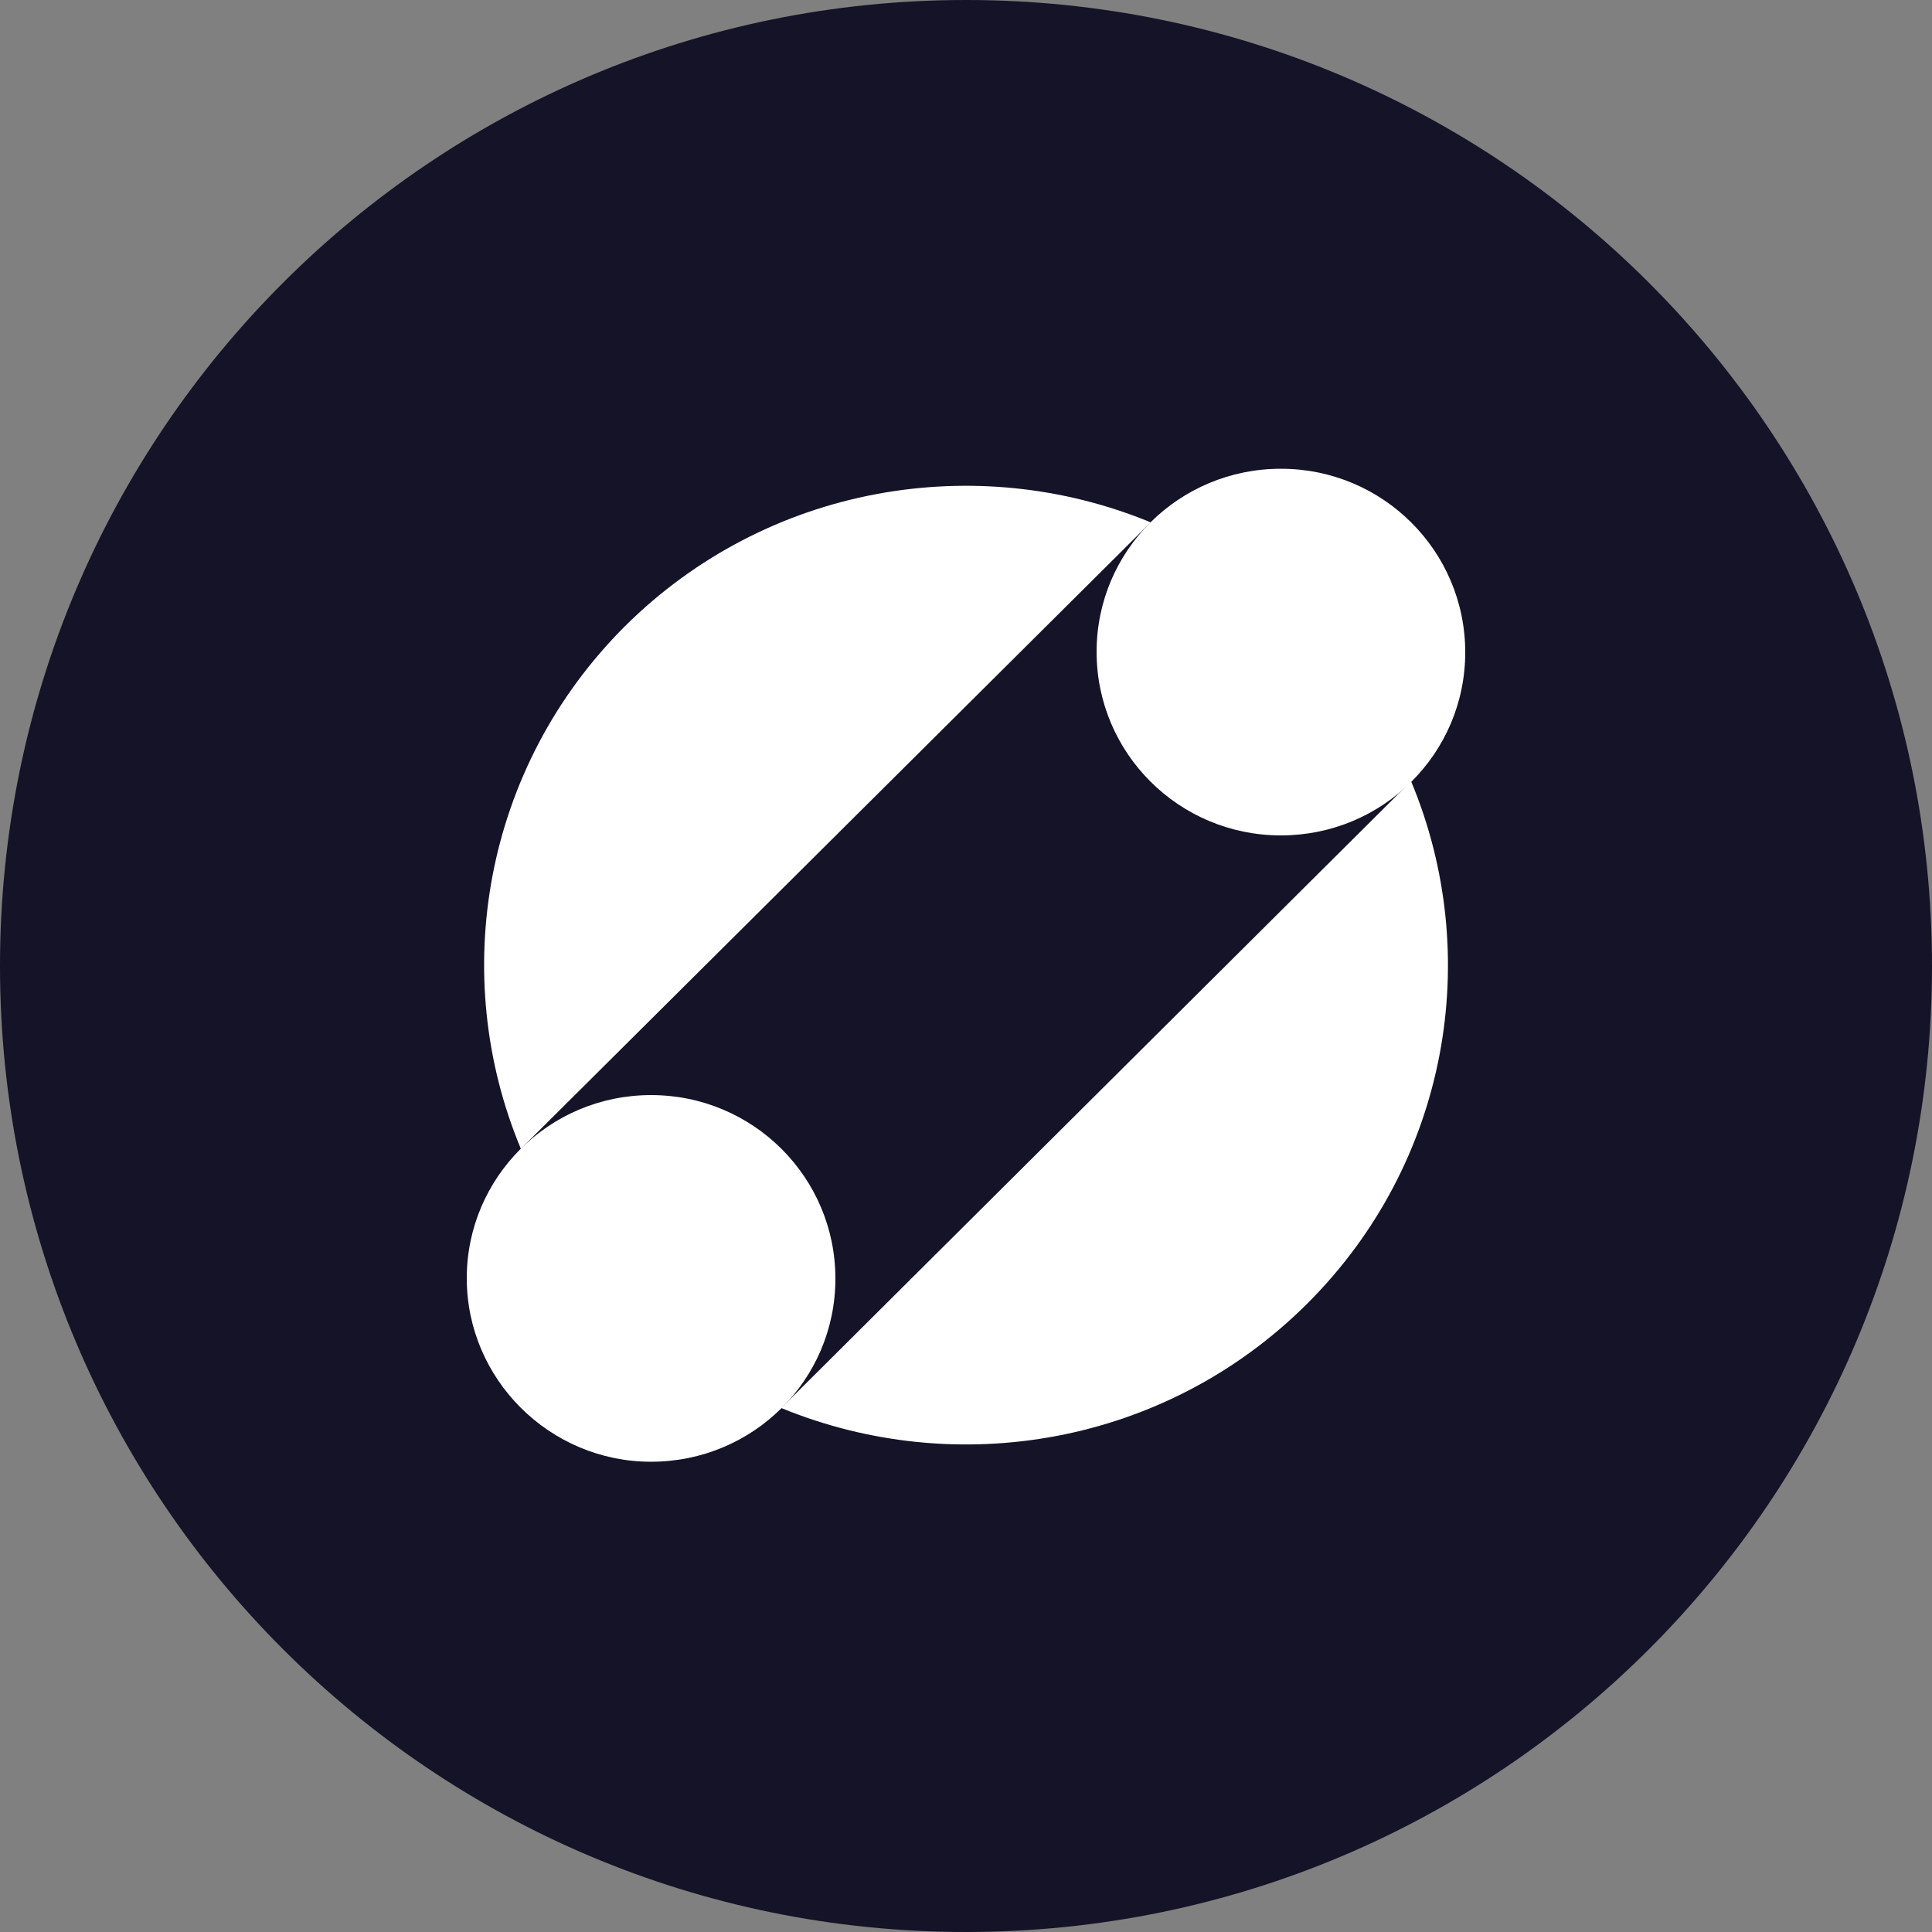
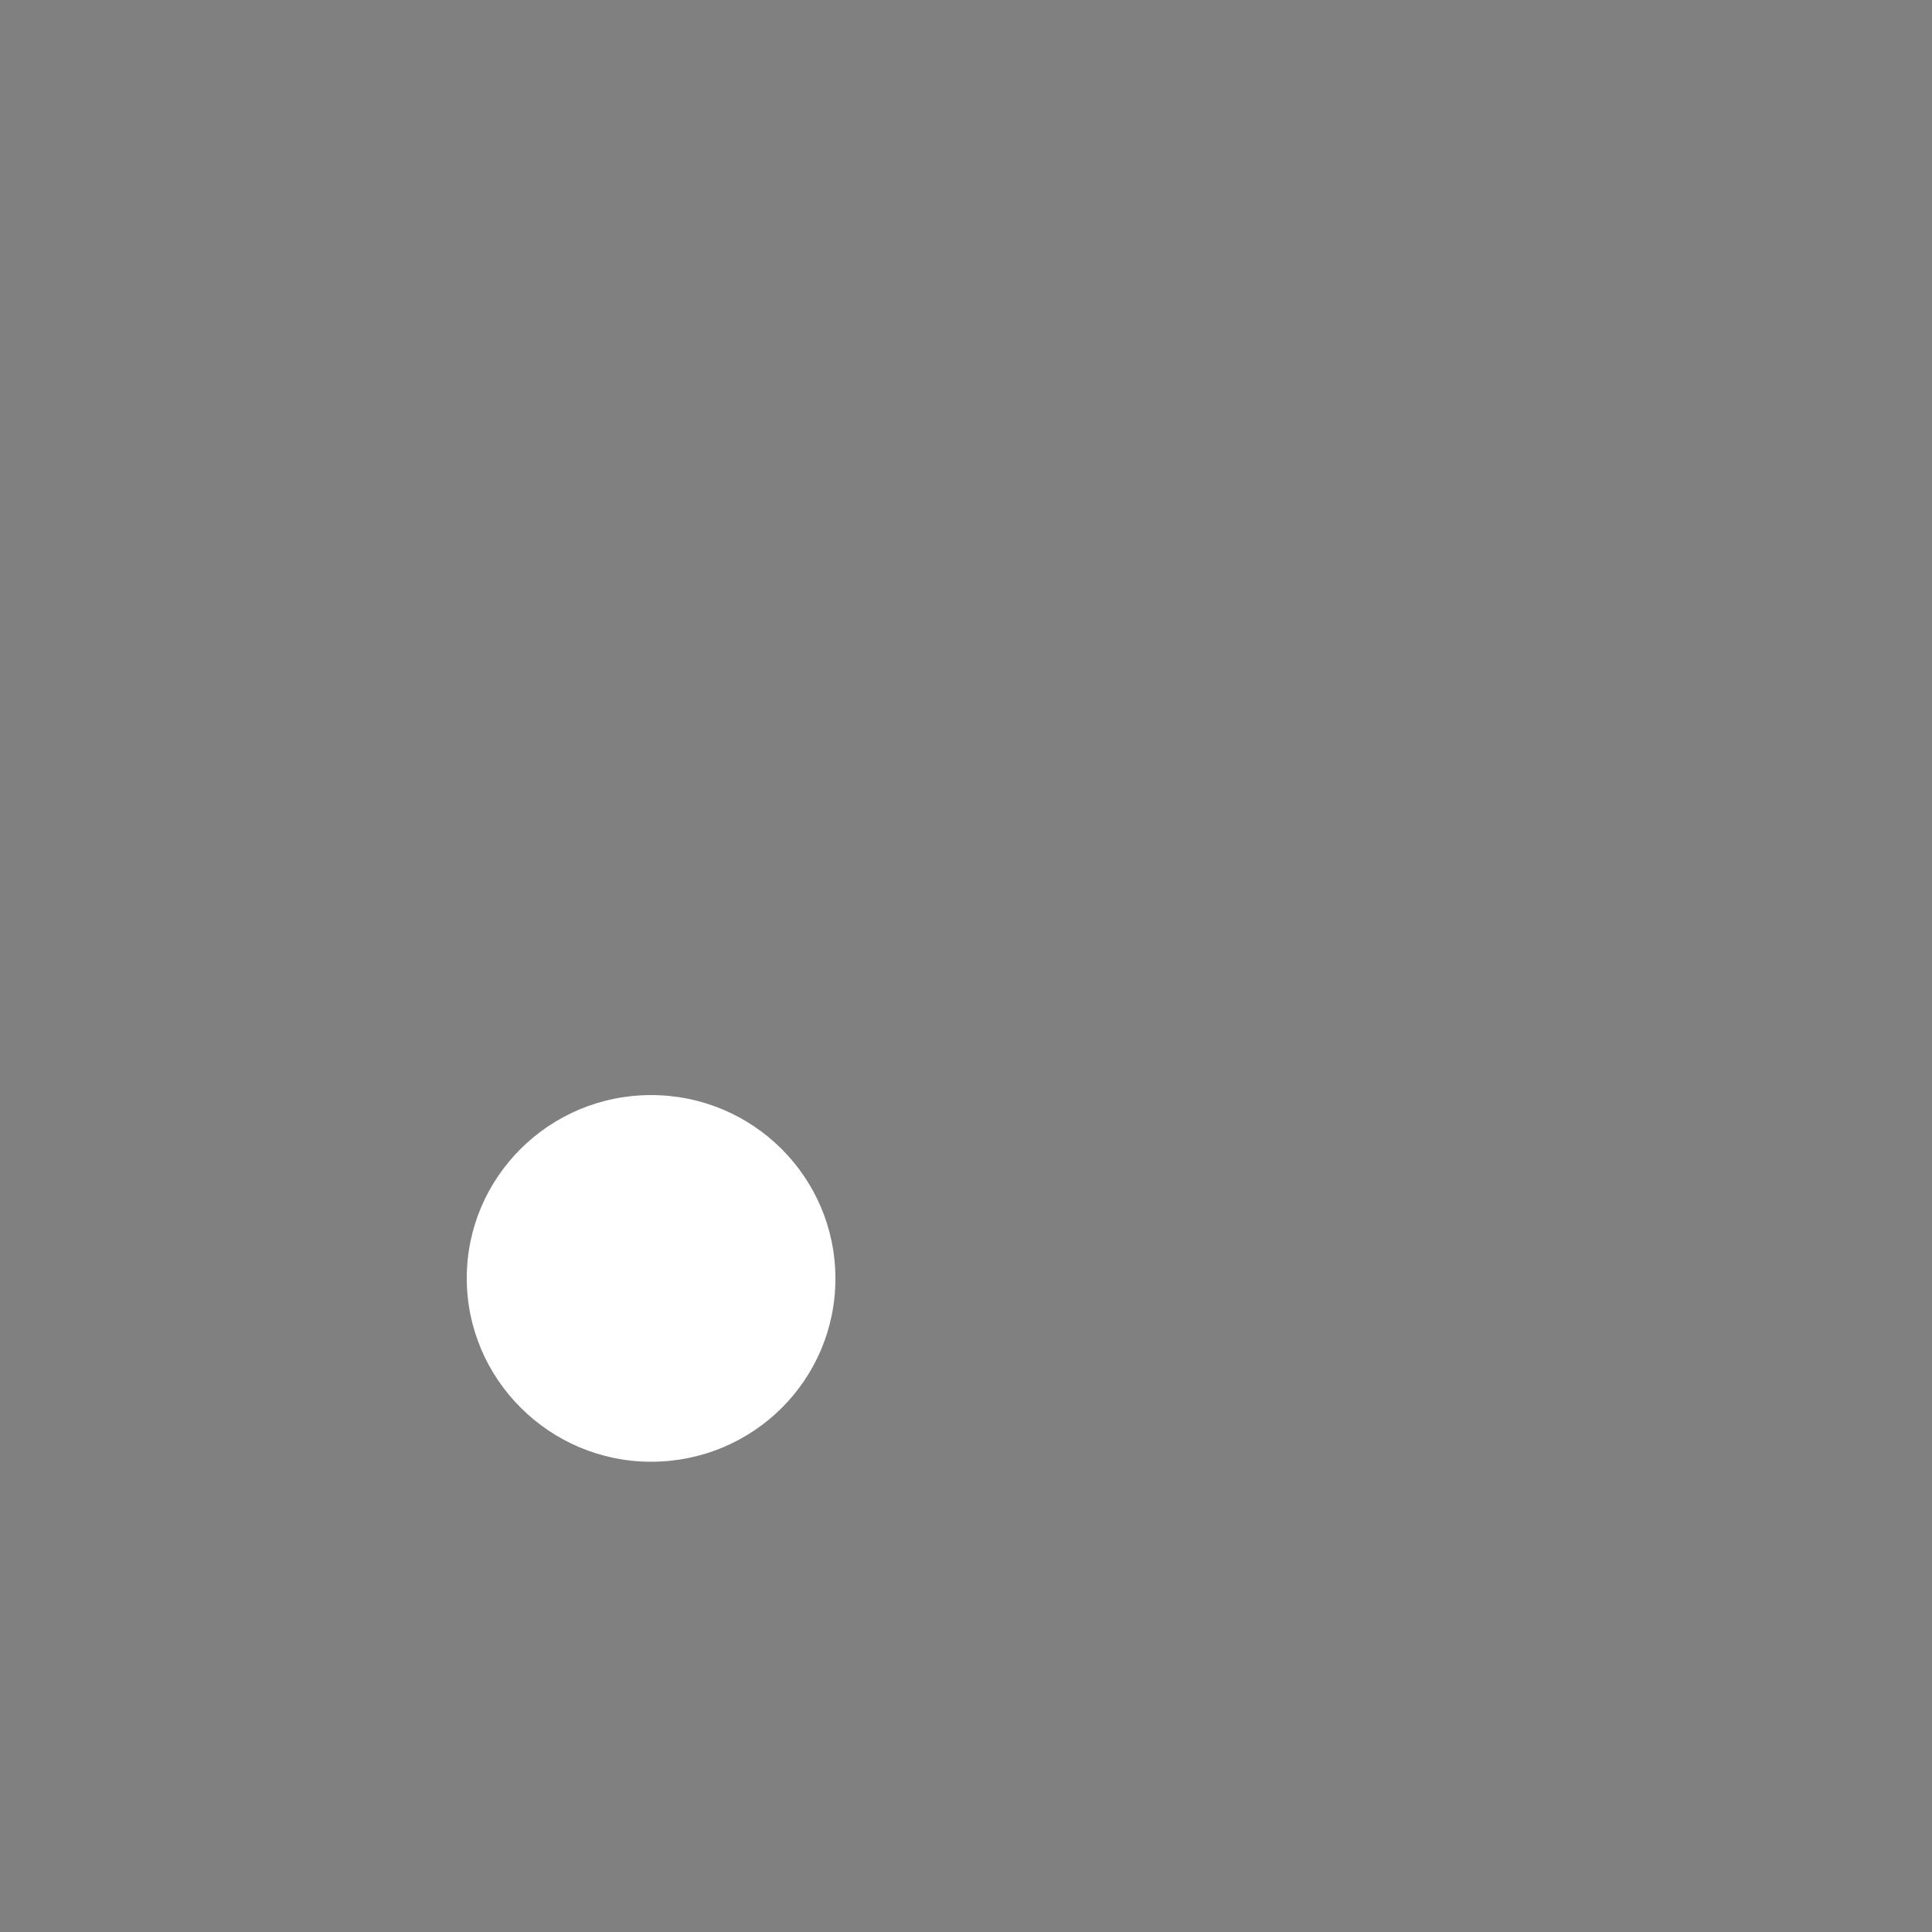
<svg xmlns="http://www.w3.org/2000/svg" width="32" height="32" viewBox="0 0 32 32" fill="none">
  <rect x="0" y="0" width="32" height="32" fill="#808080" stroke="none" />
-   <path d="M16 0C24.838 0 32 7.162 32 16C32 24.838 24.838 32 16 32C7.162 32 0 24.838 0 16C0 7.162 7.162 0 16 0Z" fill="#141327" />
-   <path d="M21.216 13.837C22.905 13.837 24.269 12.48 24.269 10.804C24.269 9.127 22.905 7.764 21.216 7.764C19.526 7.764 18.163 9.12 18.163 10.797C18.163 12.474 19.526 13.837 21.216 13.837Z" fill="white" />
  <path d="M10.784 24.211C12.474 24.211 13.837 22.855 13.837 21.178C13.837 19.501 12.474 18.138 10.784 18.138C9.095 18.138 7.731 19.501 7.731 21.171C7.731 22.842 9.101 24.211 10.784 24.211Z" fill="white" />
-   <path d="M19.059 8.652C16.167 7.456 12.711 8.032 10.355 10.368C8.007 12.71 7.424 16.147 8.627 19.027L19.059 8.652Z" fill="white" />
-   <path d="M12.94 23.321C15.833 24.512 19.289 23.942 21.644 21.6C24 19.257 24.576 15.82 23.372 12.94L12.94 23.321Z" fill="white" />
</svg>